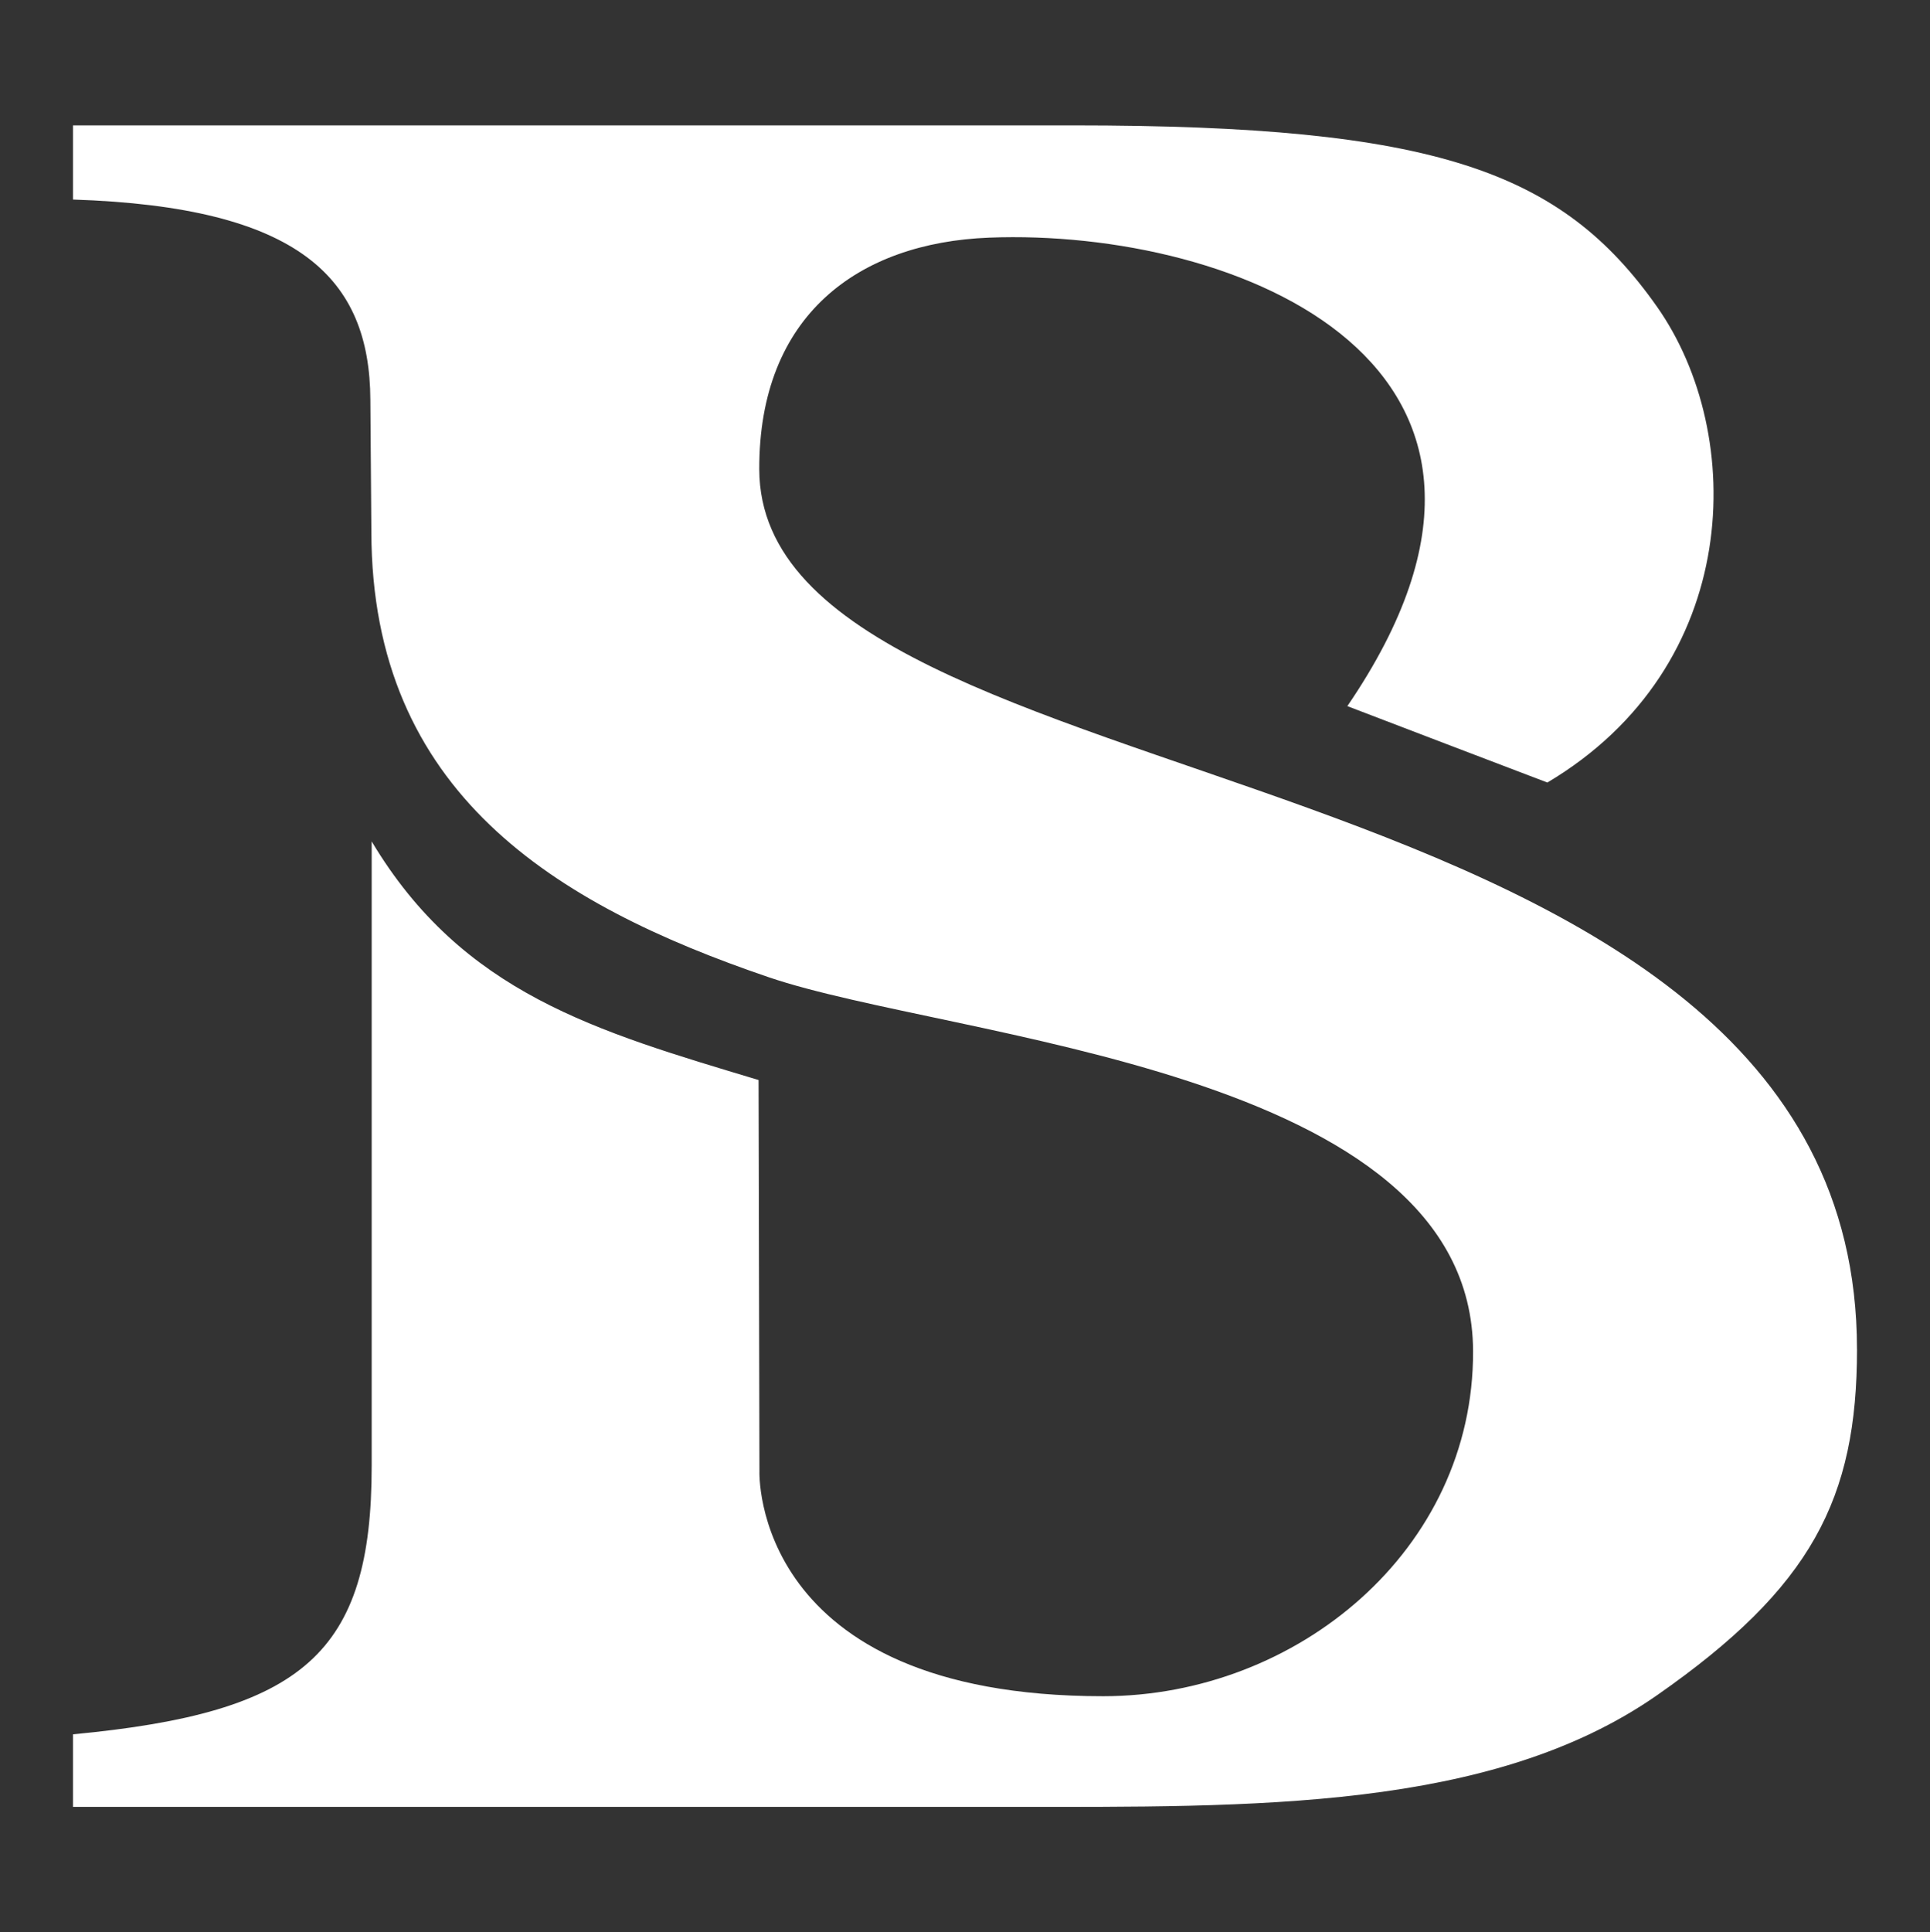
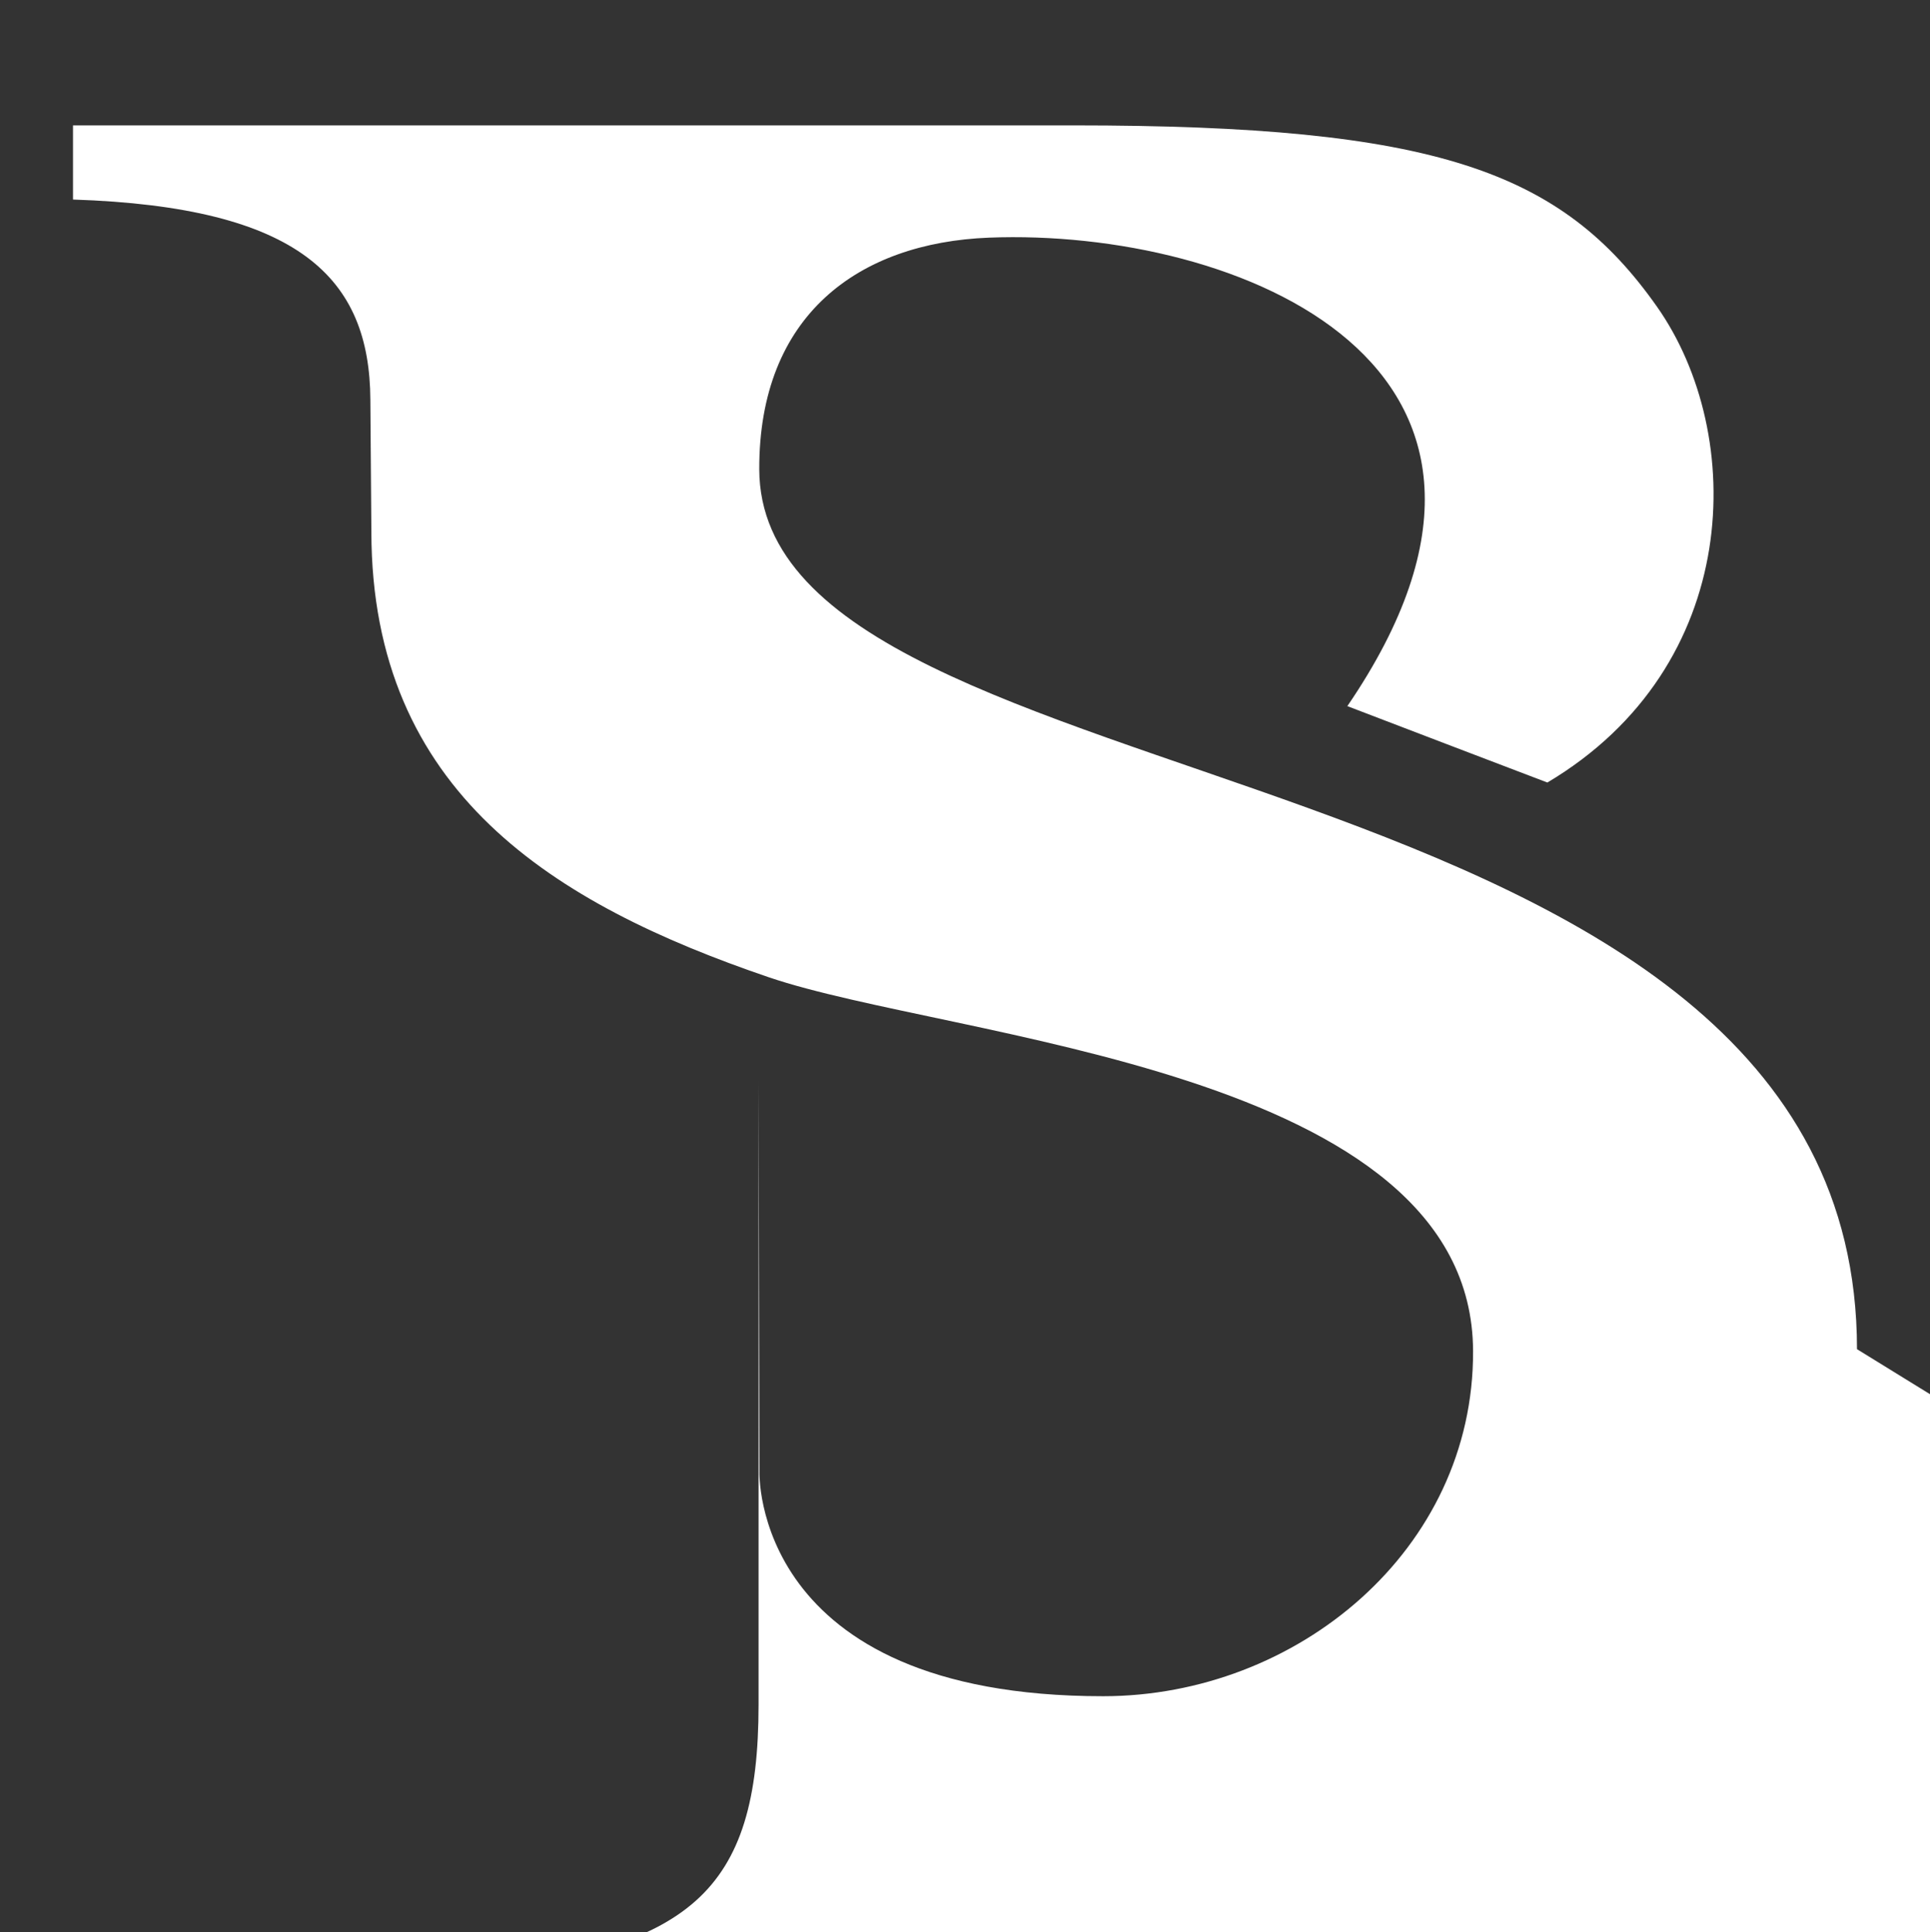
<svg xmlns="http://www.w3.org/2000/svg" id="Capa_1" version="1.1" viewBox="0 0 612 612.57">
  <rect x="0" y="0" width="612" height="612.57" fill="#333333" stroke="none" />
  <defs>
    <style>
      .st0 {
        fill: #fff;
      }
    </style>
  </defs>
-   <path class="st0" d="M588.85,427.72c0-195.65-347.84-168.73-348.09-278.97-.11-48.86,31.48-71.8,72.87-73.41,78.34-3.06,187.54,40.27,113.61,148.52,27.46,10.49,34.54,13.24,63.43,24.22,62.04-36.86,63.24-110.39,34.76-150.85-30.29-43.03-70.21-57.48-184.99-57.48H23.15v23.51c71.98,2.34,94.1,25,94.29,63.49l.32,41.86c.1,82.64,58.02,118.02,125.92,141.17,58.09,19.81,223.13,28.85,223.43,118.57.21,63.08-55.9,109.39-117.31,109.39-111.81,0-108.98-71.36-108.98-71.36l-.28-123.99c-51.48-15.49-93.87-27.44-122.68-75.64v198c0,59.4-21.59,78.16-94.71,85.07v23.01h296.87c76.99,0,152.74,1.32,205.44-35.41,49.06-34.2,63.4-62.34,63.4-109.69Z" />
+   <path class="st0" d="M588.85,427.72c0-195.65-347.84-168.73-348.09-278.97-.11-48.86,31.48-71.8,72.87-73.41,78.34-3.06,187.54,40.27,113.61,148.52,27.46,10.49,34.54,13.24,63.43,24.22,62.04-36.86,63.24-110.39,34.76-150.85-30.29-43.03-70.21-57.48-184.99-57.48H23.15v23.51c71.98,2.34,94.1,25,94.29,63.49l.32,41.86c.1,82.64,58.02,118.02,125.92,141.17,58.09,19.81,223.13,28.85,223.43,118.57.21,63.08-55.9,109.39-117.31,109.39-111.81,0-108.98-71.36-108.98-71.36l-.28-123.99v198c0,59.4-21.59,78.16-94.71,85.07v23.01h296.87c76.99,0,152.74,1.32,205.44-35.41,49.06-34.2,63.4-62.34,63.4-109.69Z" />
</svg>